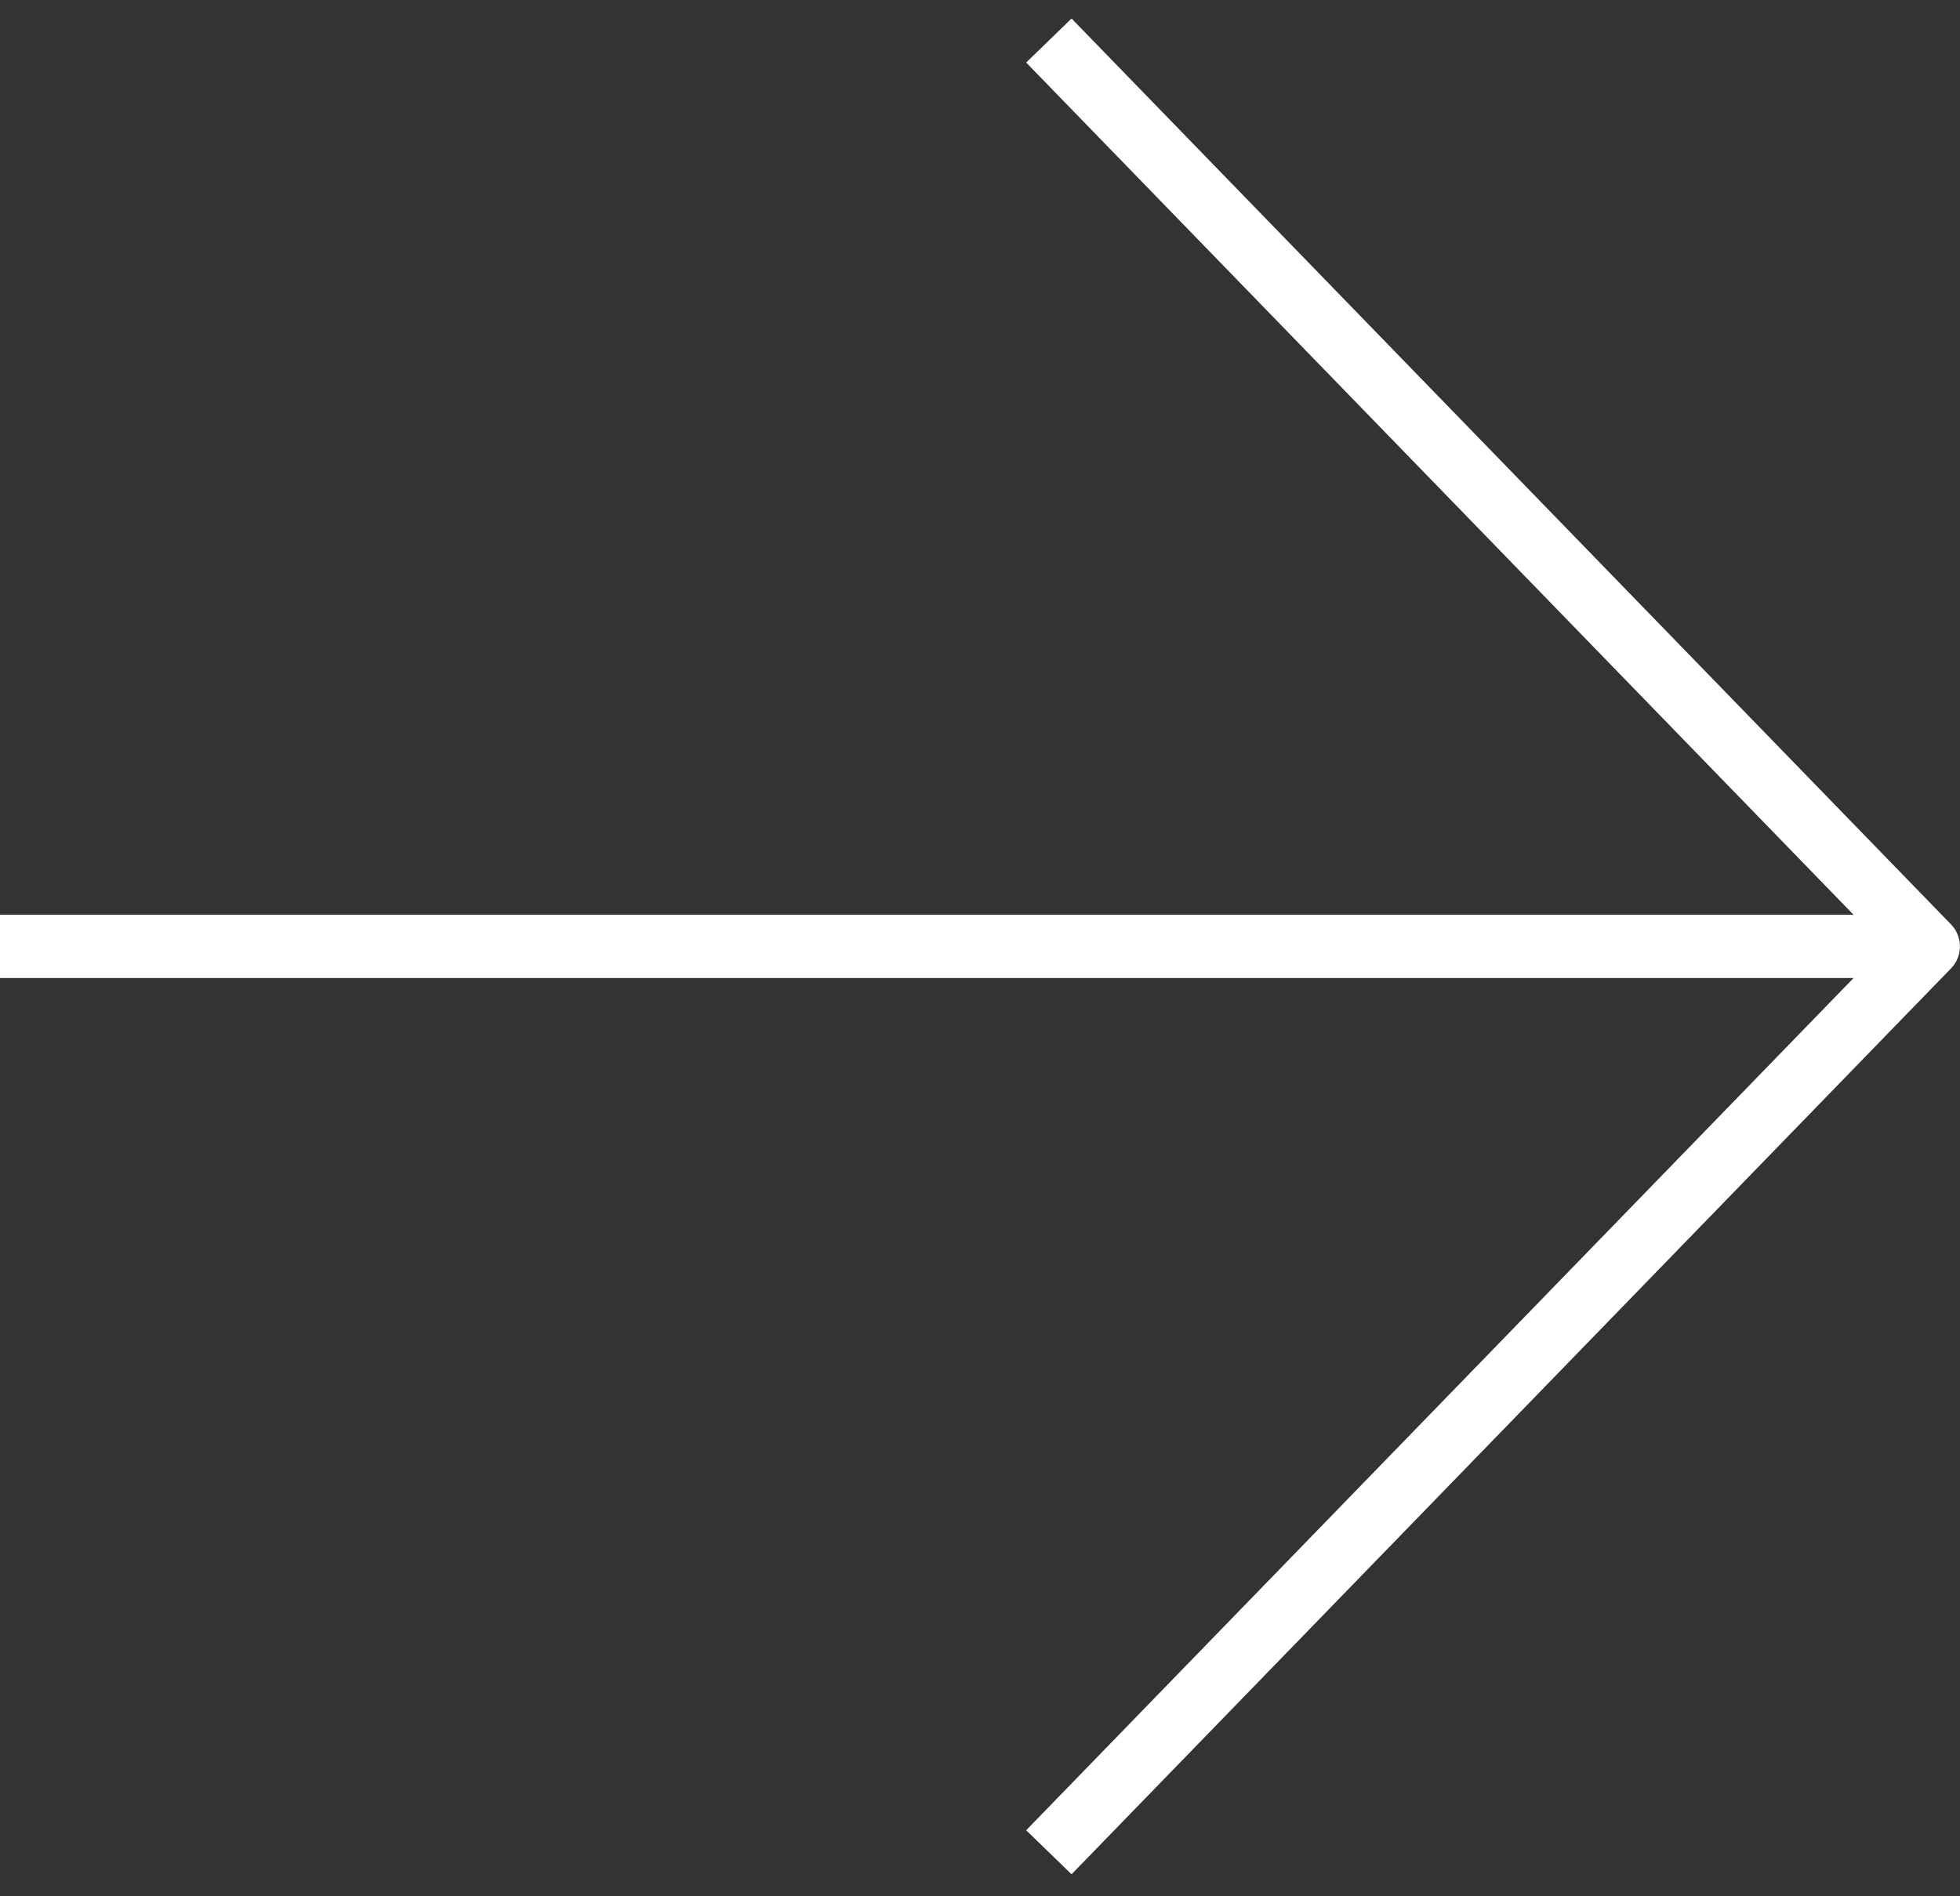
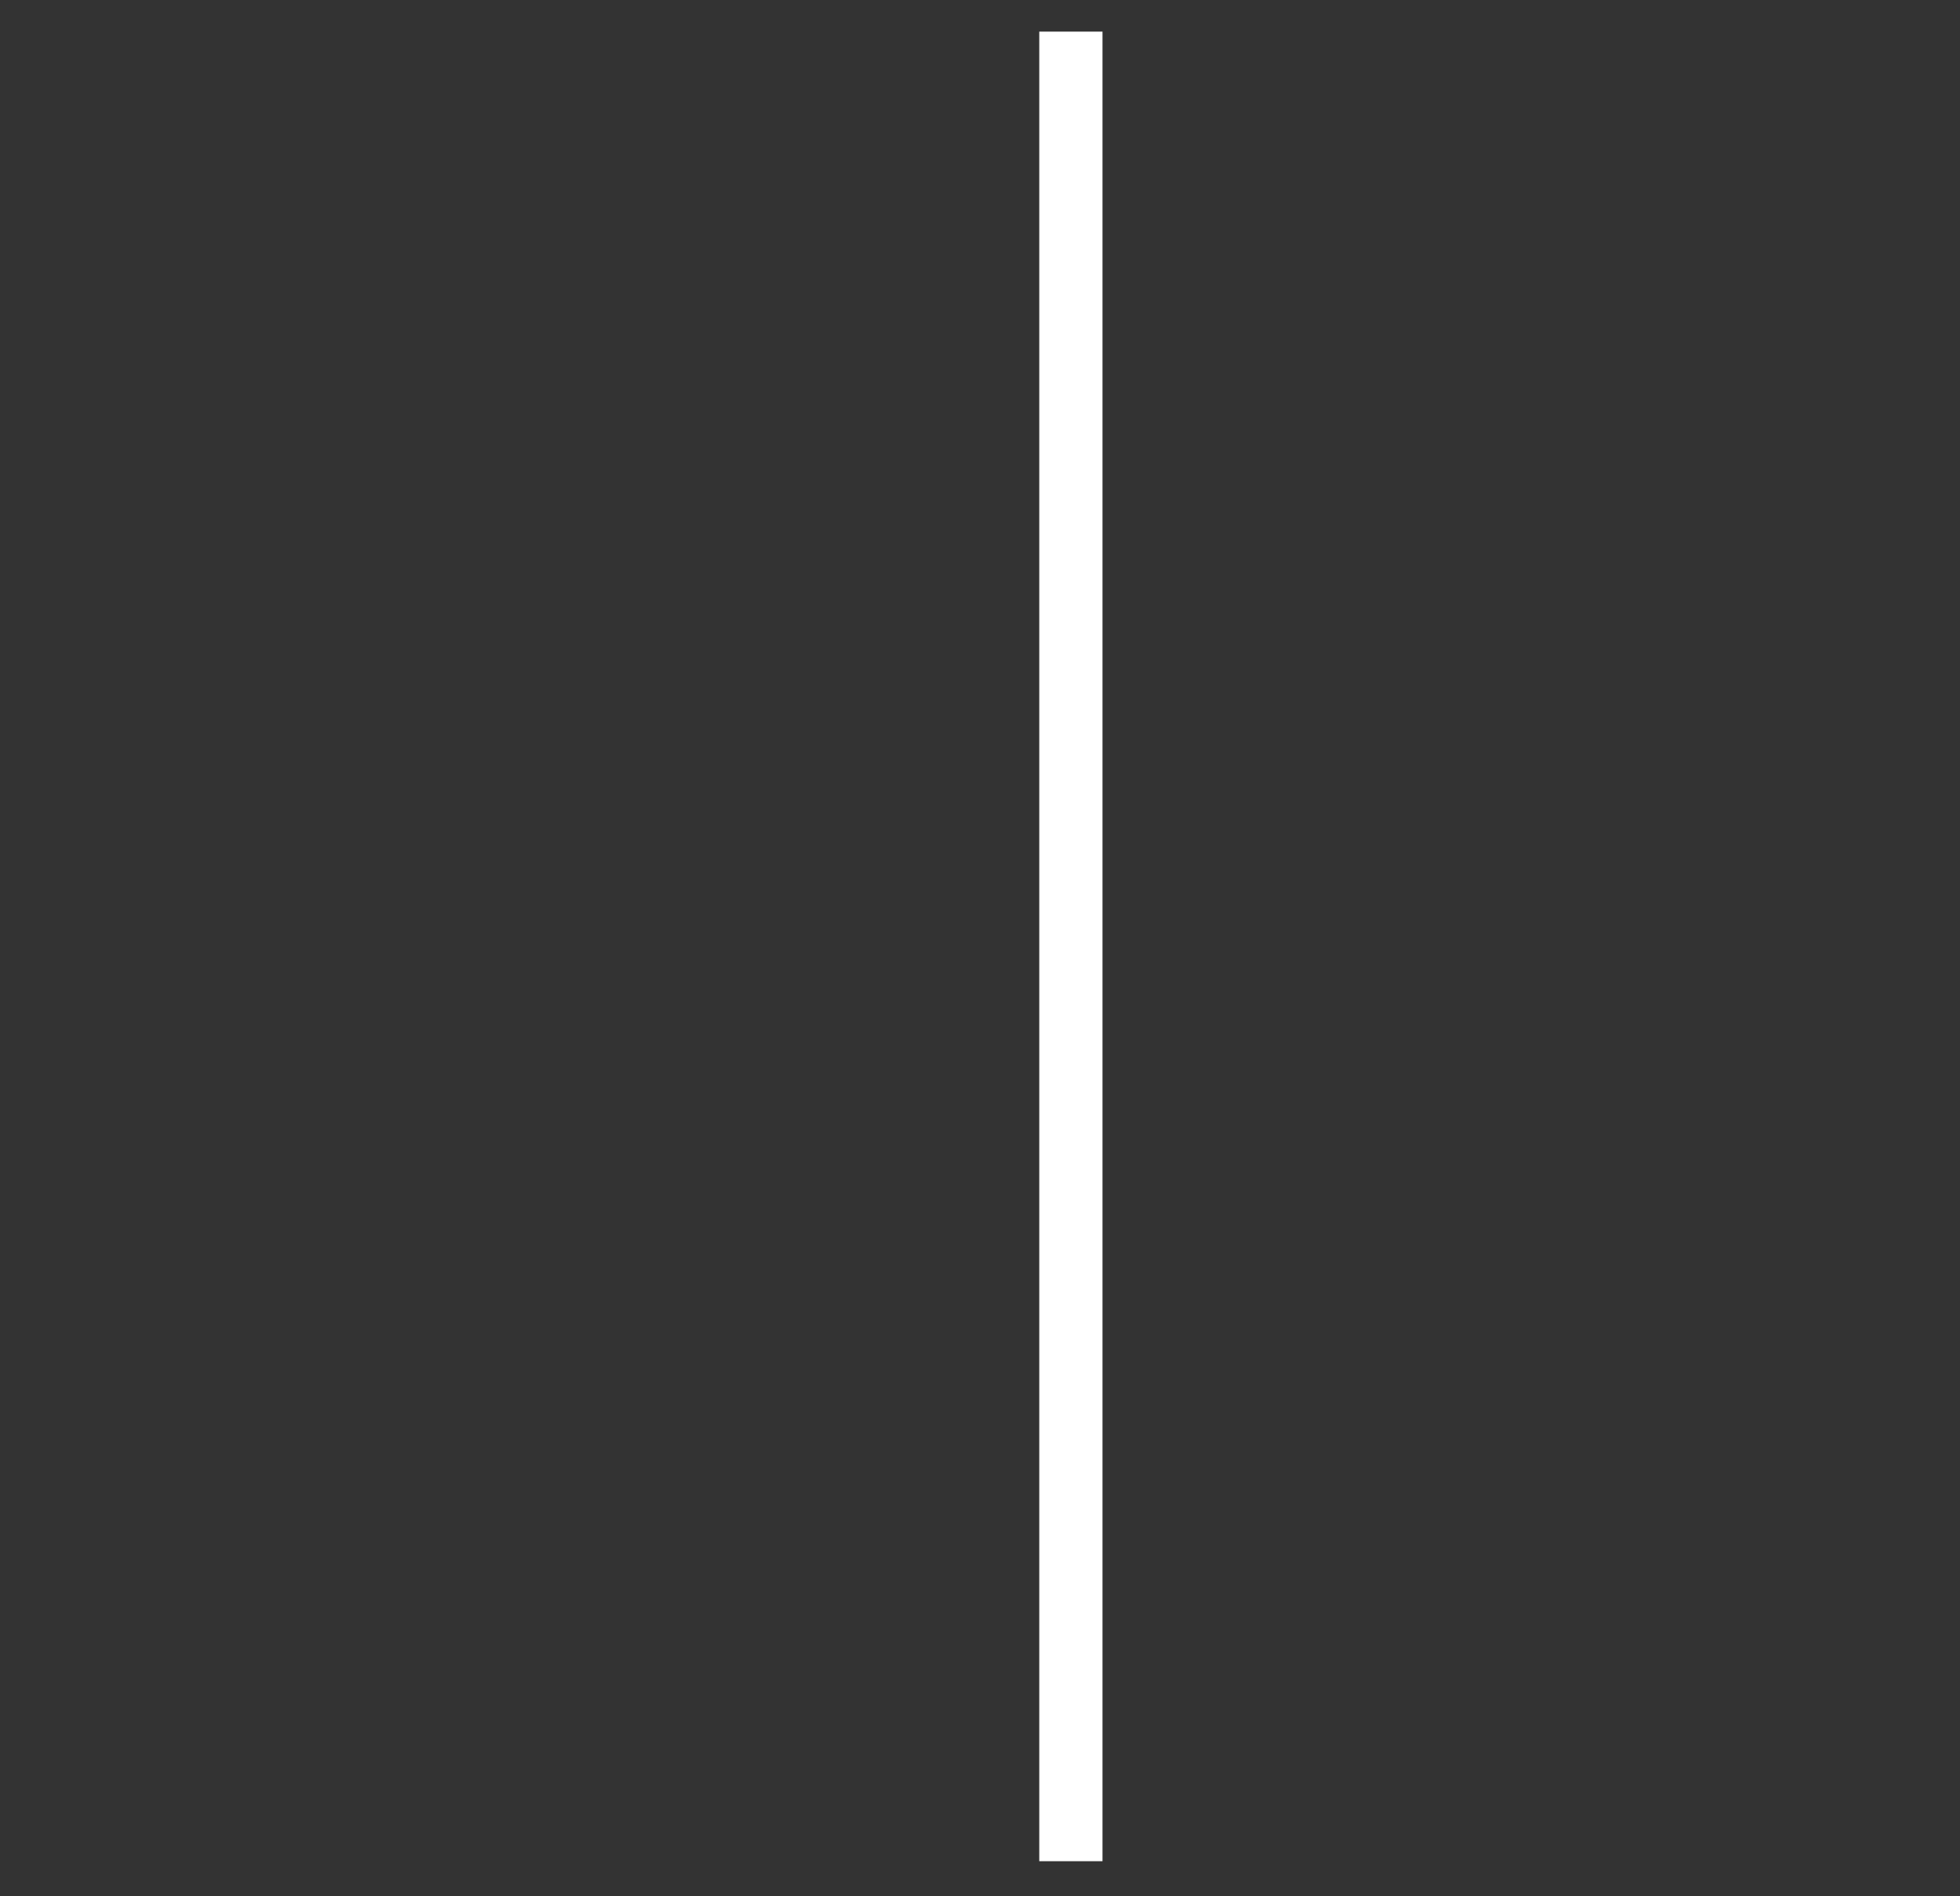
<svg xmlns="http://www.w3.org/2000/svg" width="62" height="60" viewBox="0 0 62 60" fill="none">
  <rect x="0" y="0" width="62" height="60" fill="#333333" stroke="none" />
-   <path d="M1 29.945L60.178 29.945" stroke="white" stroke-width="2" stroke-linecap="square" stroke-linejoin="round" />
-   <path d="M33.875 2L60.998 29.945L33.875 57.89" stroke="white" stroke-width="2" stroke-linecap="square" stroke-linejoin="round" />
+   <path d="M33.875 2L33.875 57.89" stroke="white" stroke-width="2" stroke-linecap="square" stroke-linejoin="round" />
</svg>